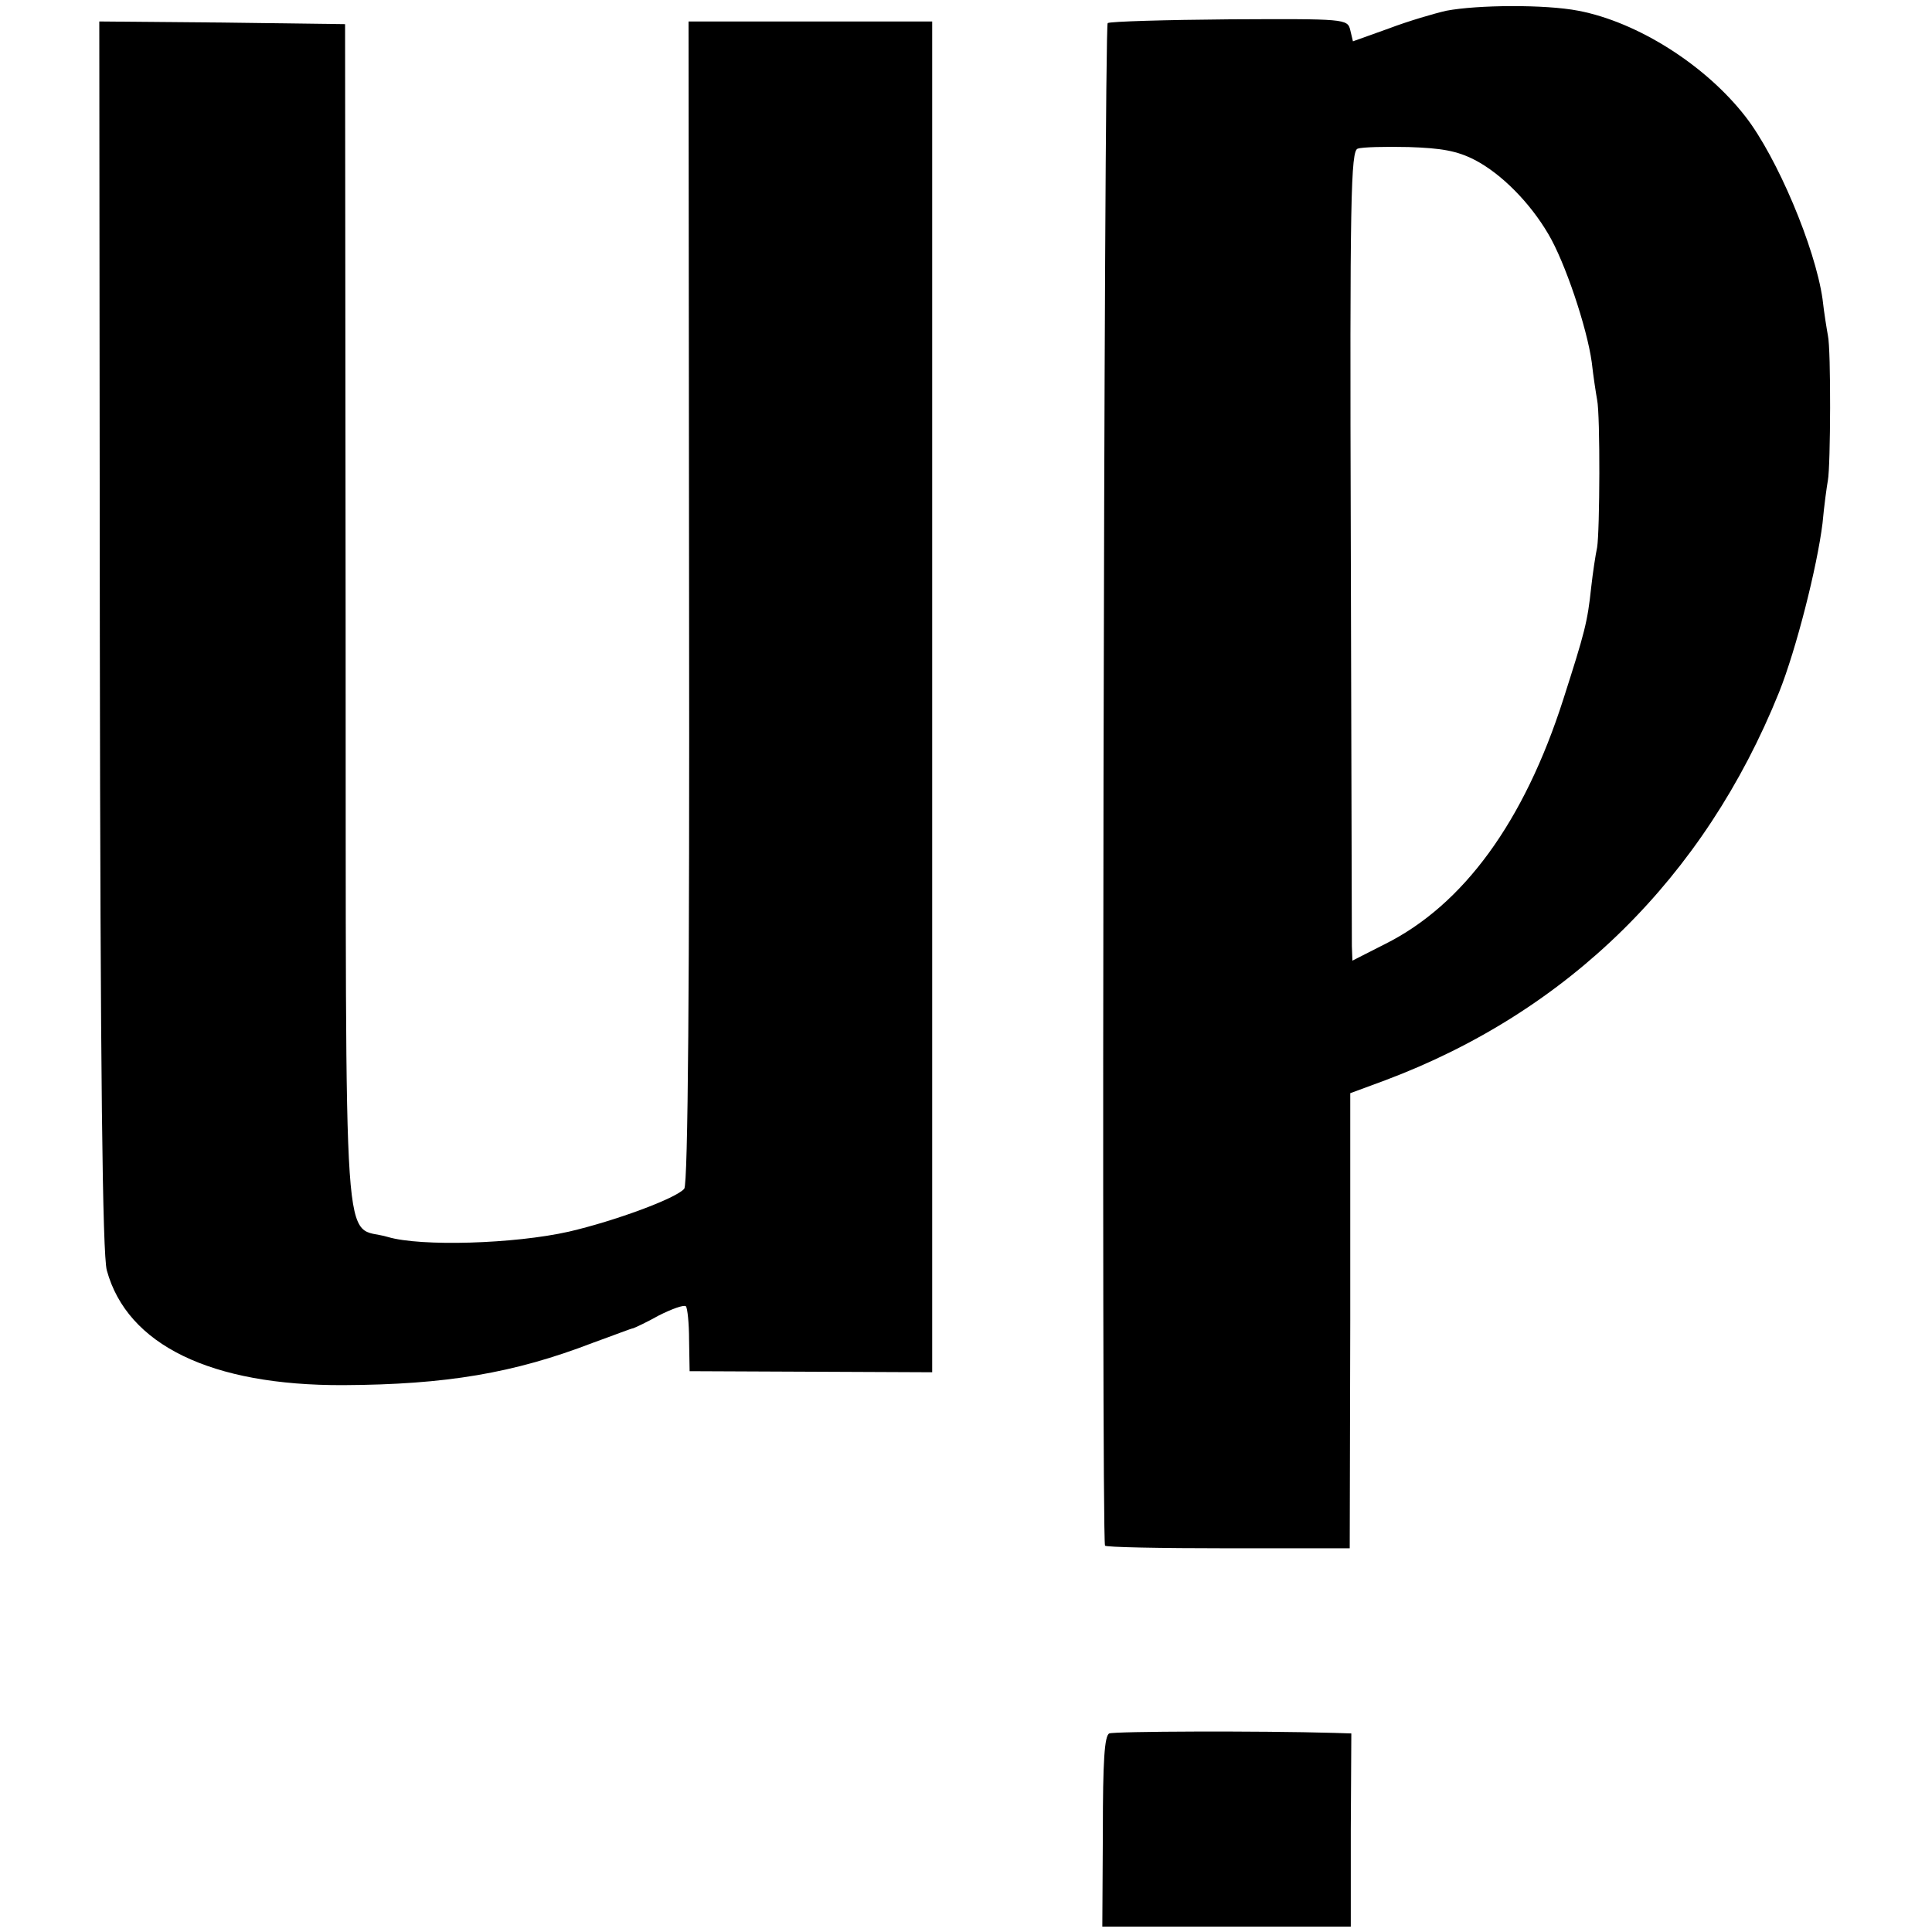
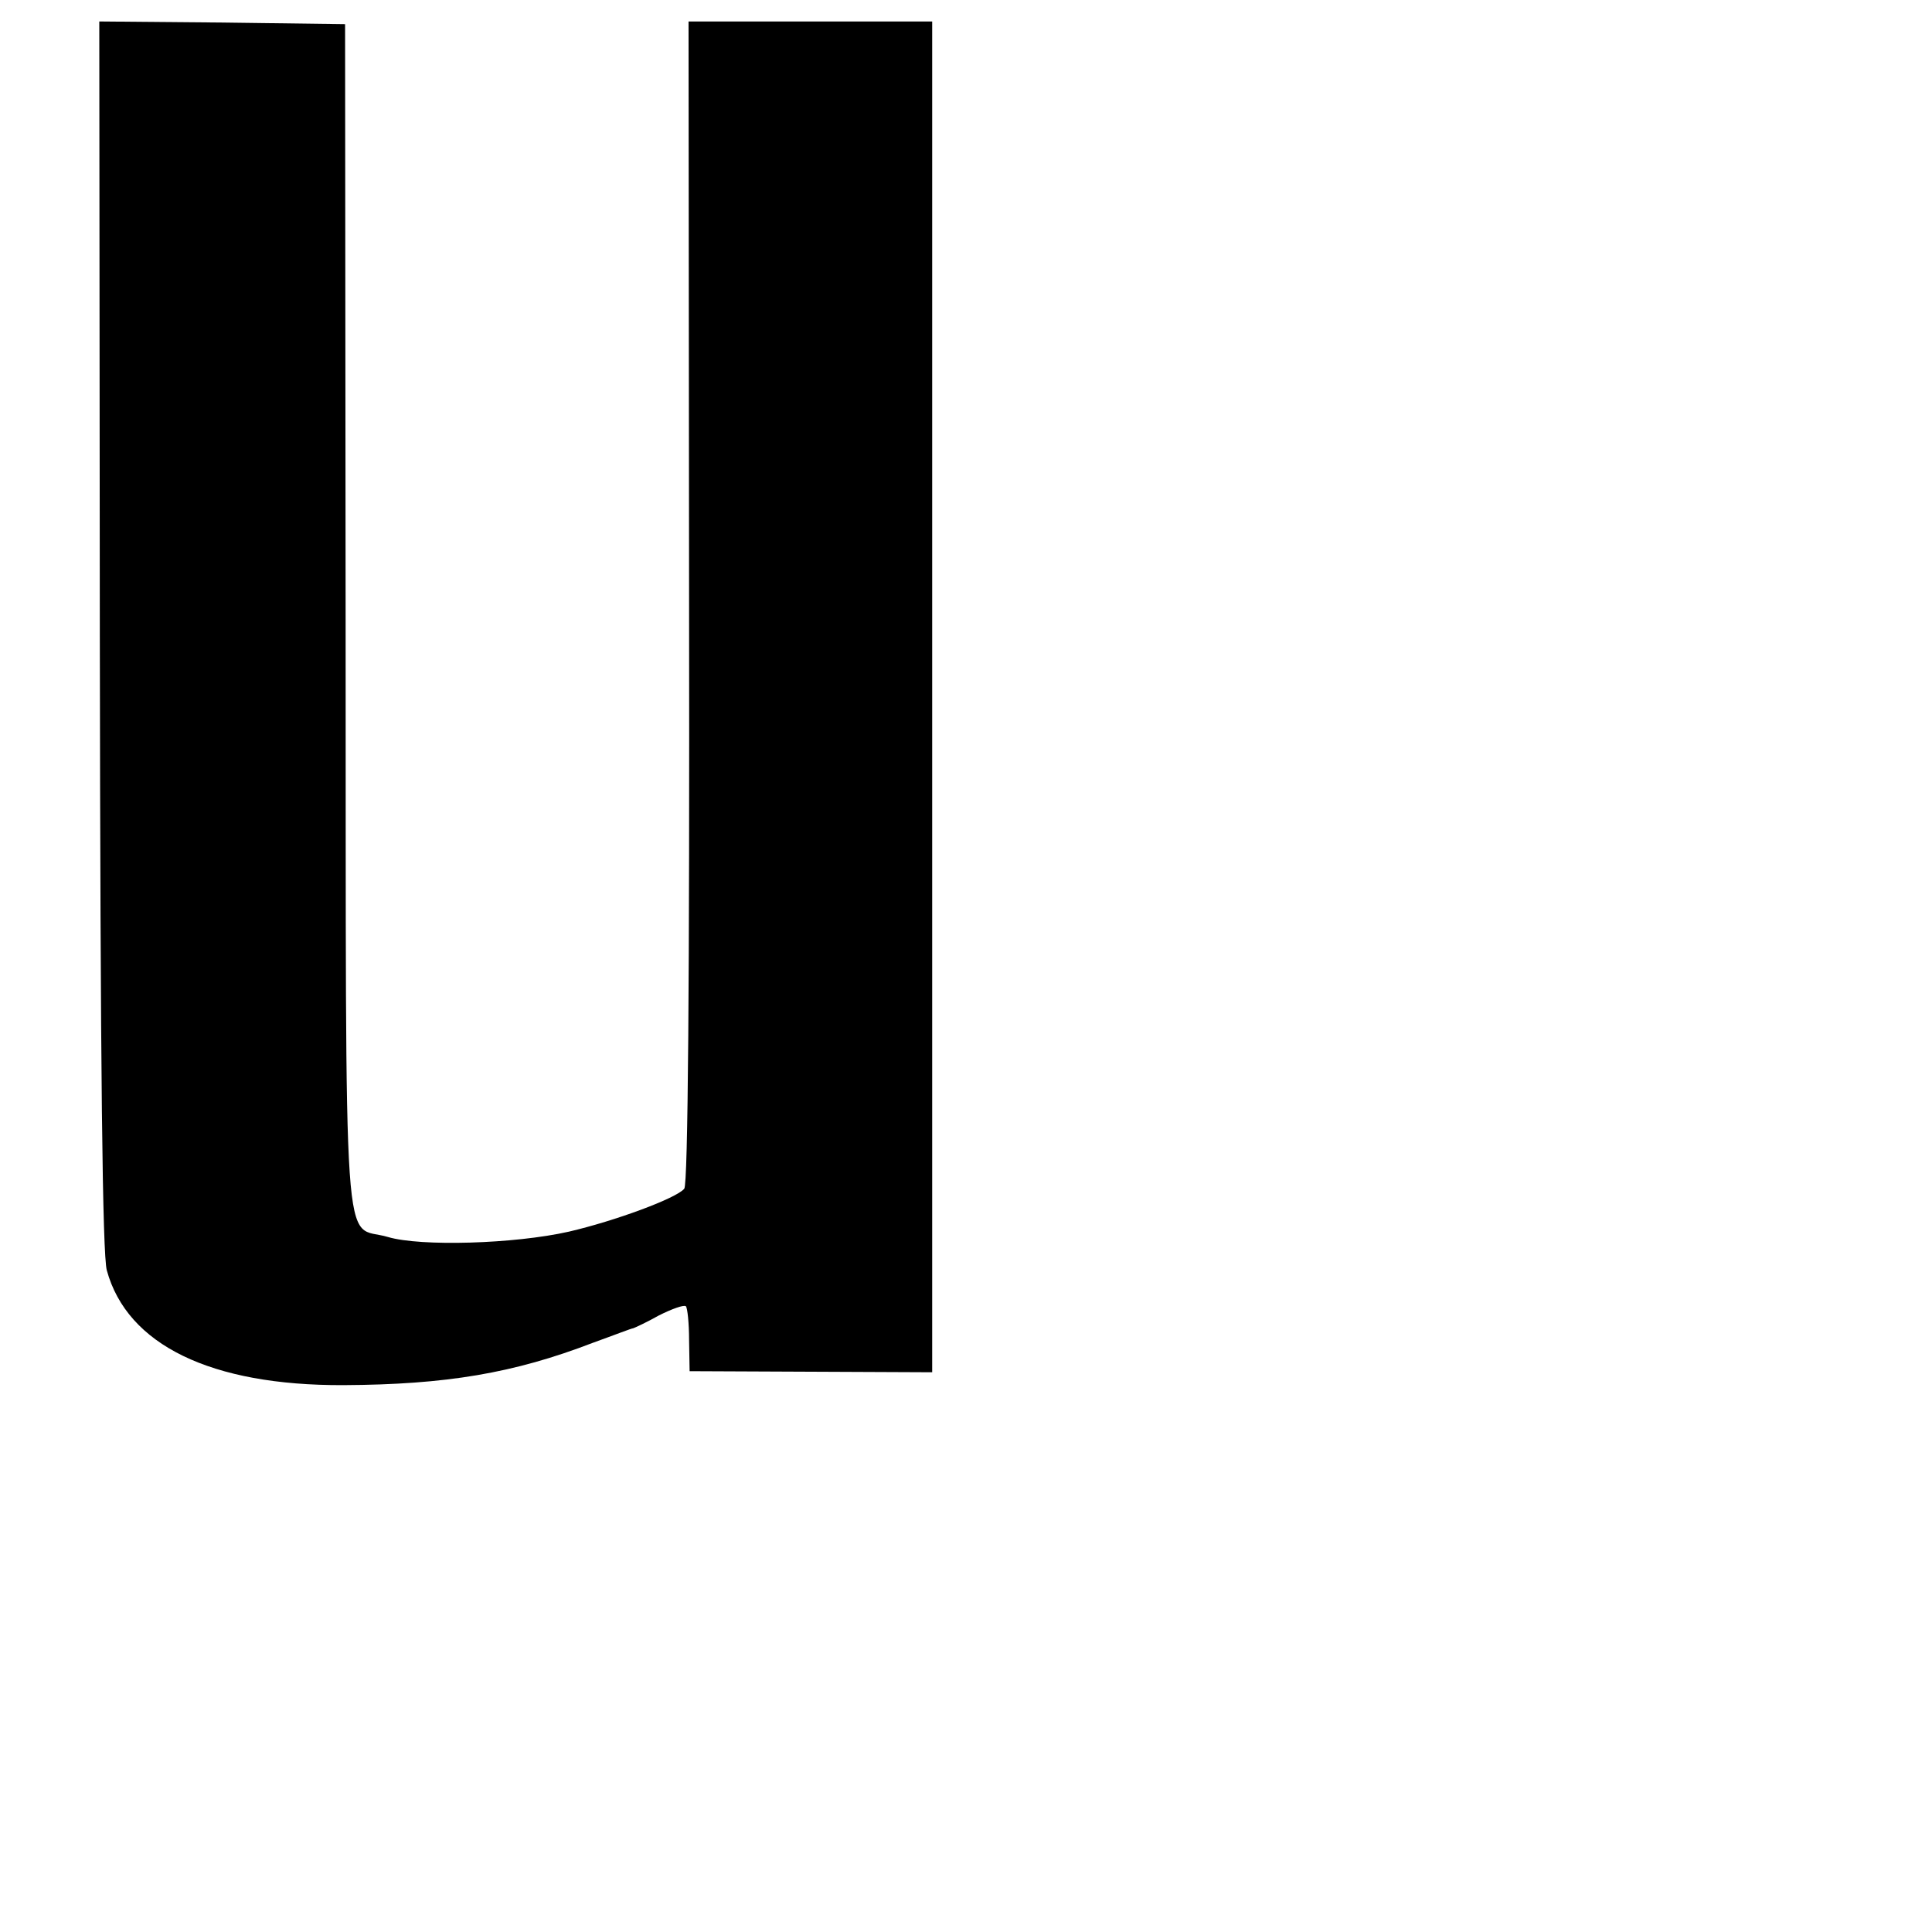
<svg xmlns="http://www.w3.org/2000/svg" version="1.0" width="360pt" height="360pt" viewBox="0 0 360 360" preserveAspectRatio="xMidYMid meet">
  <g transform="translate(0,360) scale(0.1,-0.1)" fill="#000000" stroke="none">
-     <path d="M2695 3580 c-22 -5 -70 -19 -107 -33 l-67 -24 -5 21 c-5 21 -10 21 -224 20 -121 -1 -223 -4 -228 -7 -7 -4 -12 -2809 -5 -2837 0 -3 103 -5 229 -5 l227 0 1 424 0 424 65 24 c341 128 595 378 734 723 32 80 71 234 81 315 3 33 8 69 10 80 5 26 6 244 0 270 -2 11 -7 41 -10 68 -14 97 -85 264 -143 339 -75 97 -202 177 -312 198 -62 12 -188 11 -246 0z m53 -278 c50 -26 103 -80 137 -138 31 -52 72 -174 81 -239 3 -27 8 -59 10 -70 6 -29 5 -245 0 -275 -3 -14 -8 -47 -11 -74 -7 -66 -12 -84 -52 -209 -73 -228 -186 -383 -332 -456 l-61 -31 -1 27 c0 16 -1 355 -2 755 -2 639 0 728 13 731 8 3 51 4 95 3 61 -2 90 -7 123 -24z" />
    <path d="M186 2418 c1 -820 5 -1155 13 -1185 38 -139 194 -215 441 -214 191 1 317 22 465 79 39 14 72 27 75 27 3 1 25 11 48 24 24 12 46 20 50 17 3 -3 6 -32 6 -63 l1 -58 226 -1 226 -1 0 1258 0 1259 -227 0 -227 0 1 -1082 c1 -707 -2 -1085 -9 -1093 -15 -18 -129 -60 -215 -80 -102 -23 -276 -28 -337 -10 -86 26 -78 -90 -79 1153 l-1 1107 -229 3 -229 2 1 -1142z" />
-     <path d="M2067 370 c-9 -4 -12 -52 -12 -182 l-1 -178 232 0 231 0 0 180 1 180 -32 1 c-140 4 -409 3 -419 -1z" />
  </g>
</svg>